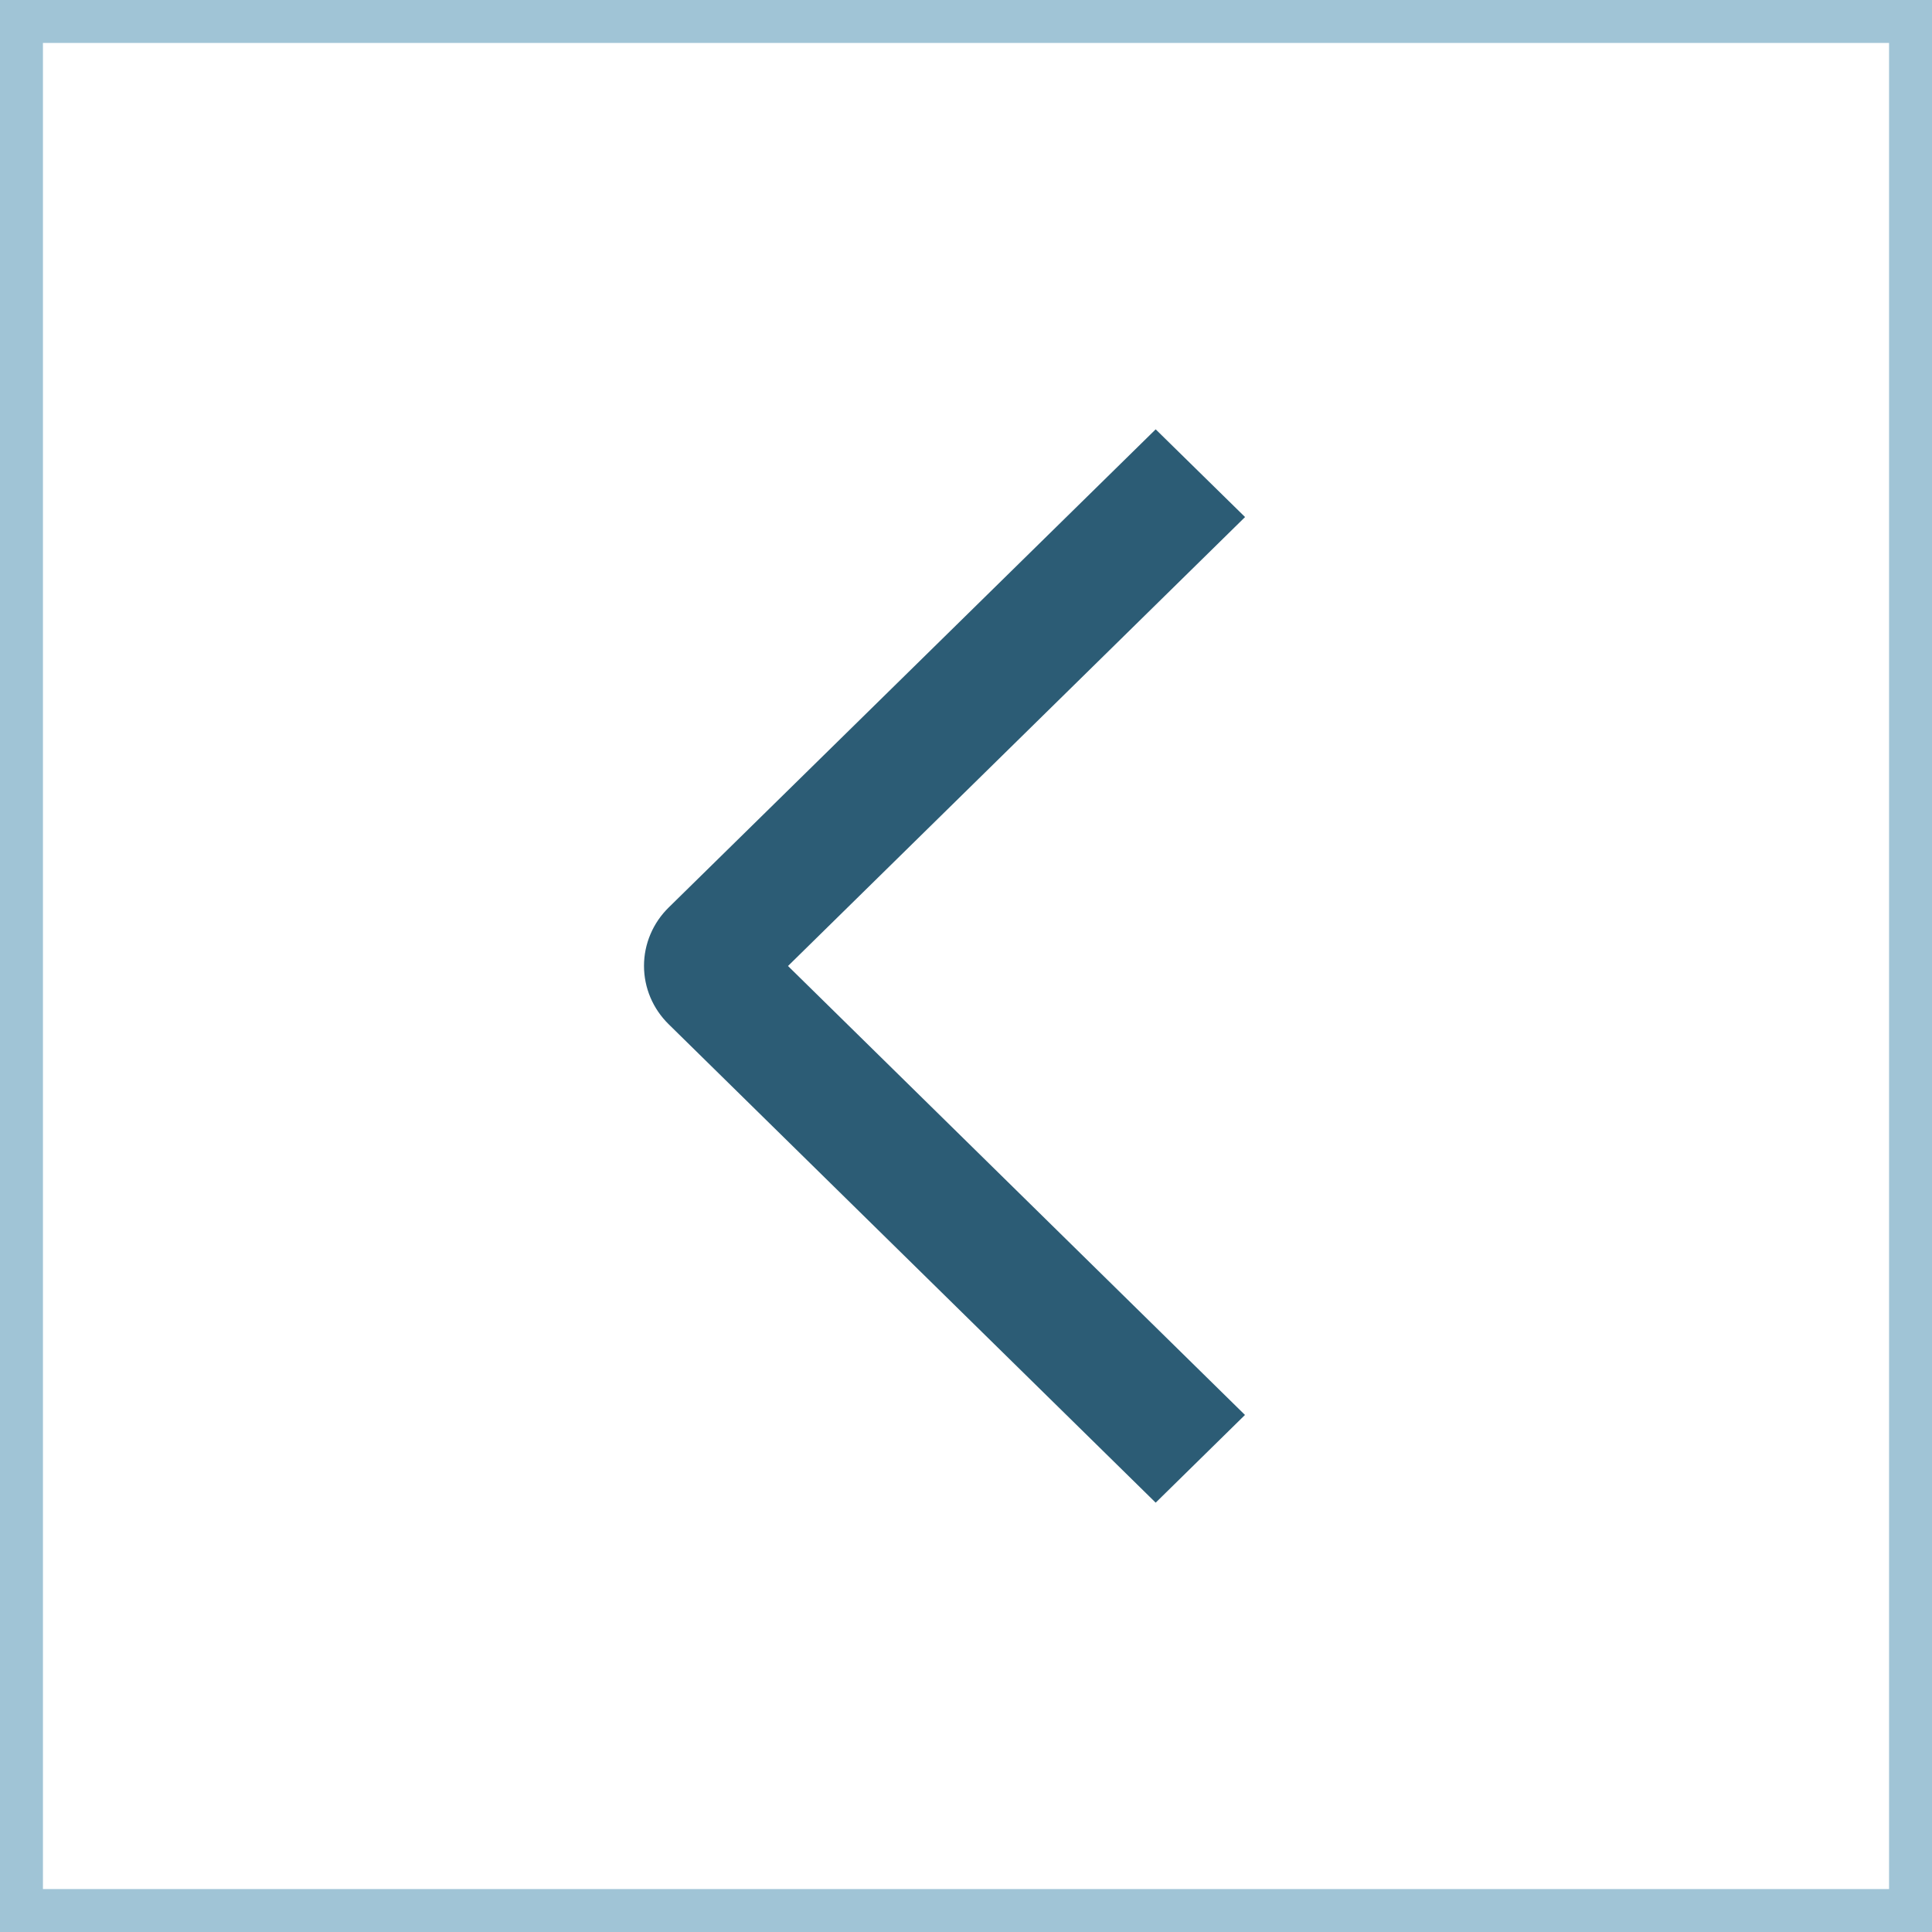
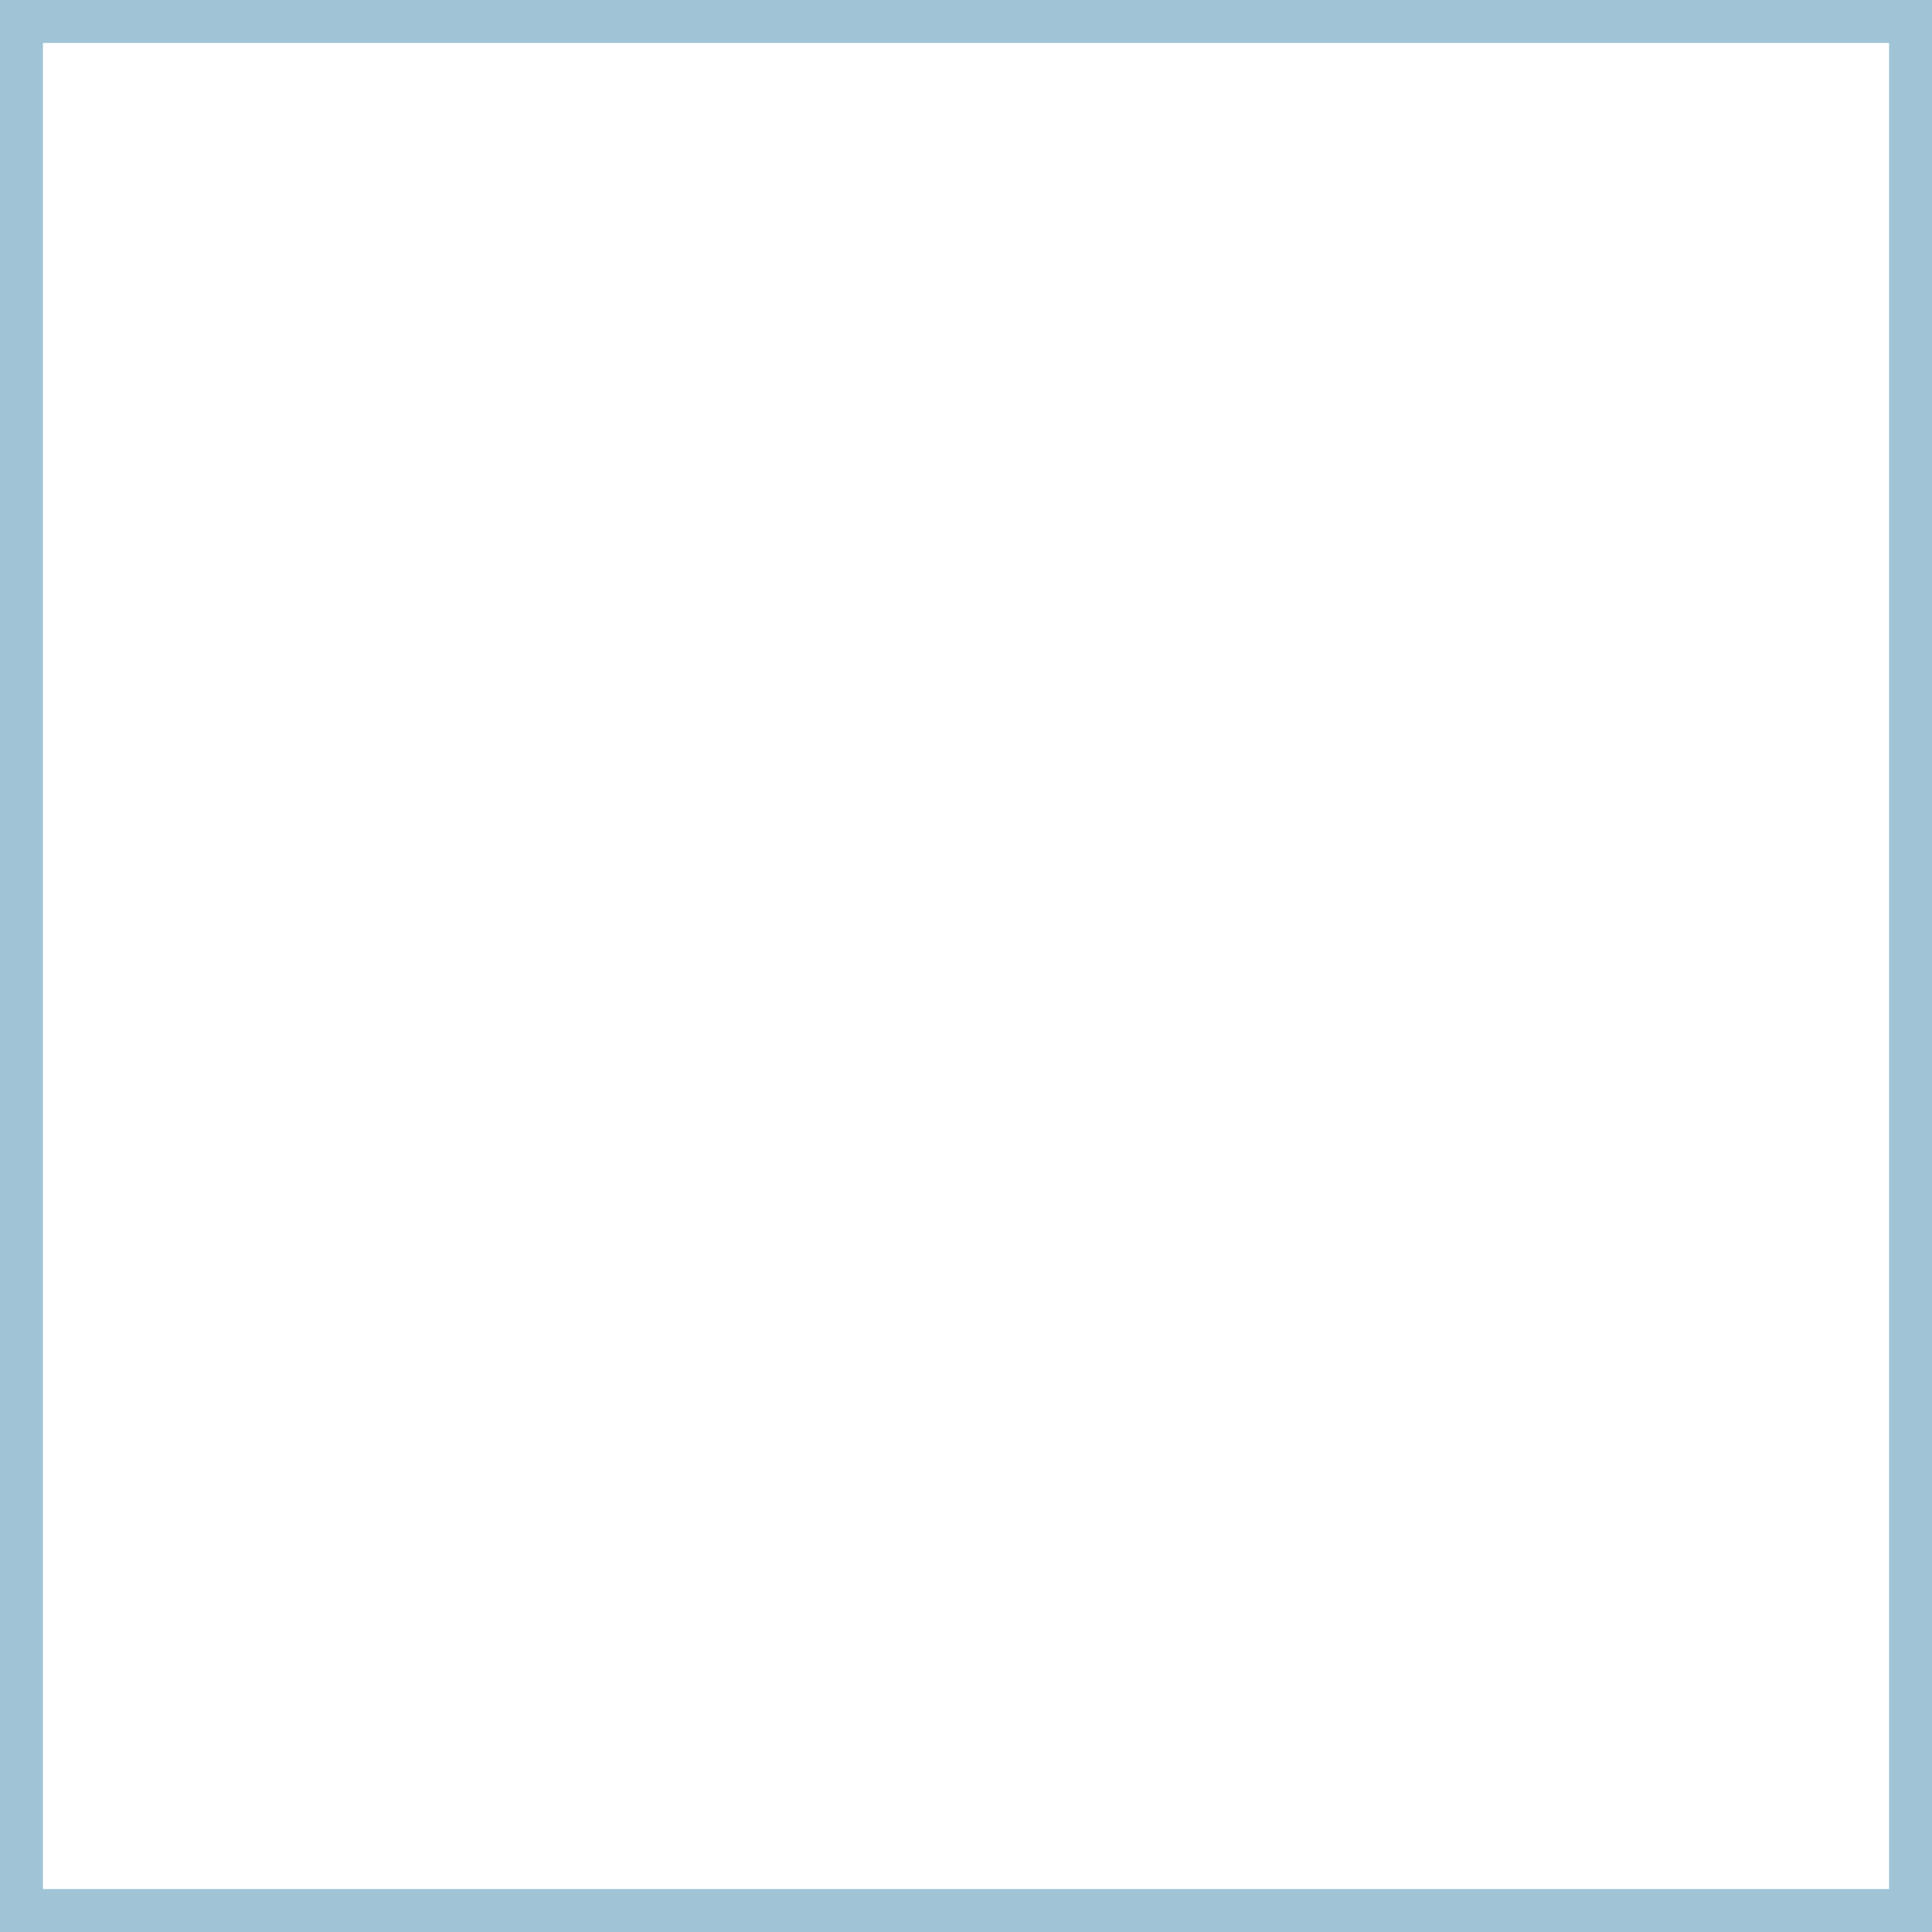
<svg xmlns="http://www.w3.org/2000/svg" width="45" height="45" viewBox="0 0 45 45" fill="none">
-   <path d="M29 12.043L26.918 10L15.577 21.135C15.394 21.314 15.249 21.526 15.15 21.76C15.051 21.993 15 22.244 15 22.497C15 22.75 15.051 23.001 15.15 23.235C15.249 23.468 15.394 23.68 15.577 23.859L26.918 35L28.998 32.957L18.354 22.5L29 12.043Z" fill="#2C5C75" />
  <rect x="-0.5" y="0.5" width="44" height="44" transform="matrix(-1 0 0 1 44 0)" stroke="#428AAF" stroke-opacity="0.5" />
</svg>